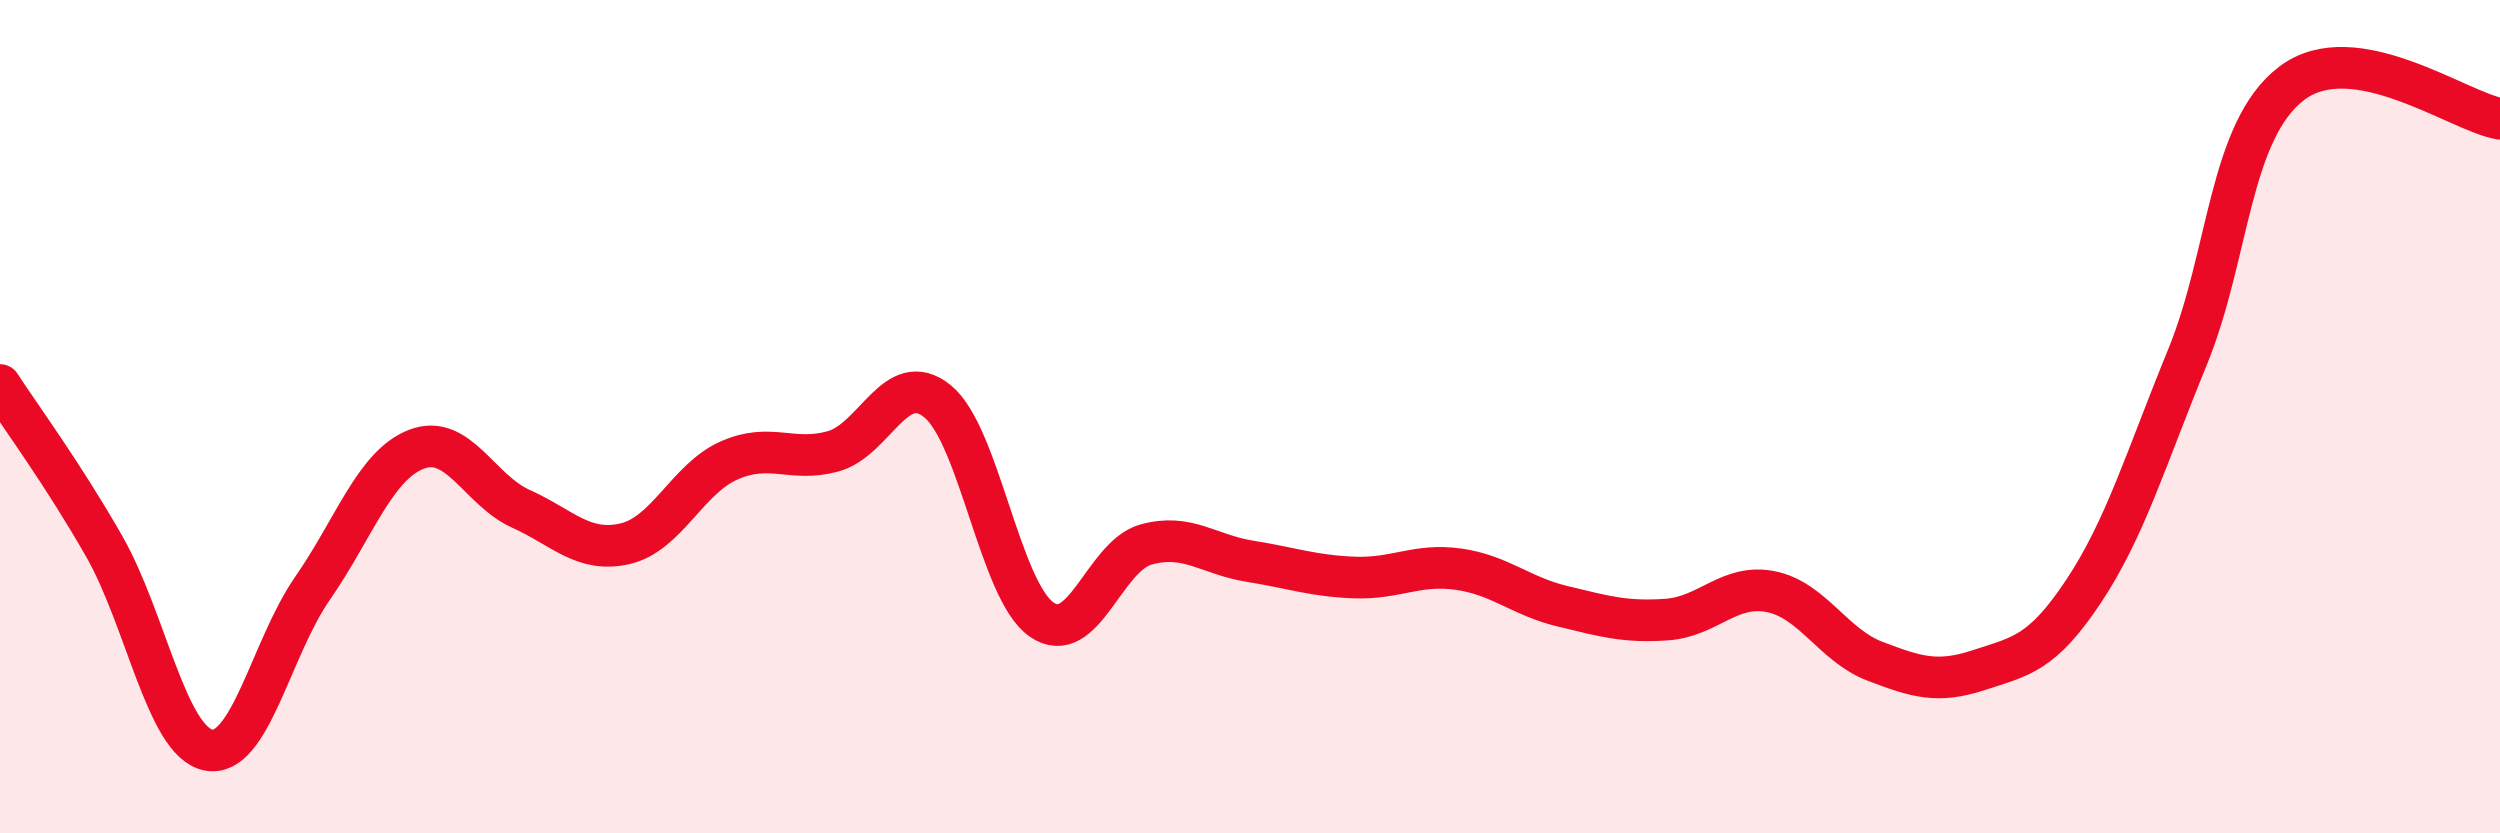
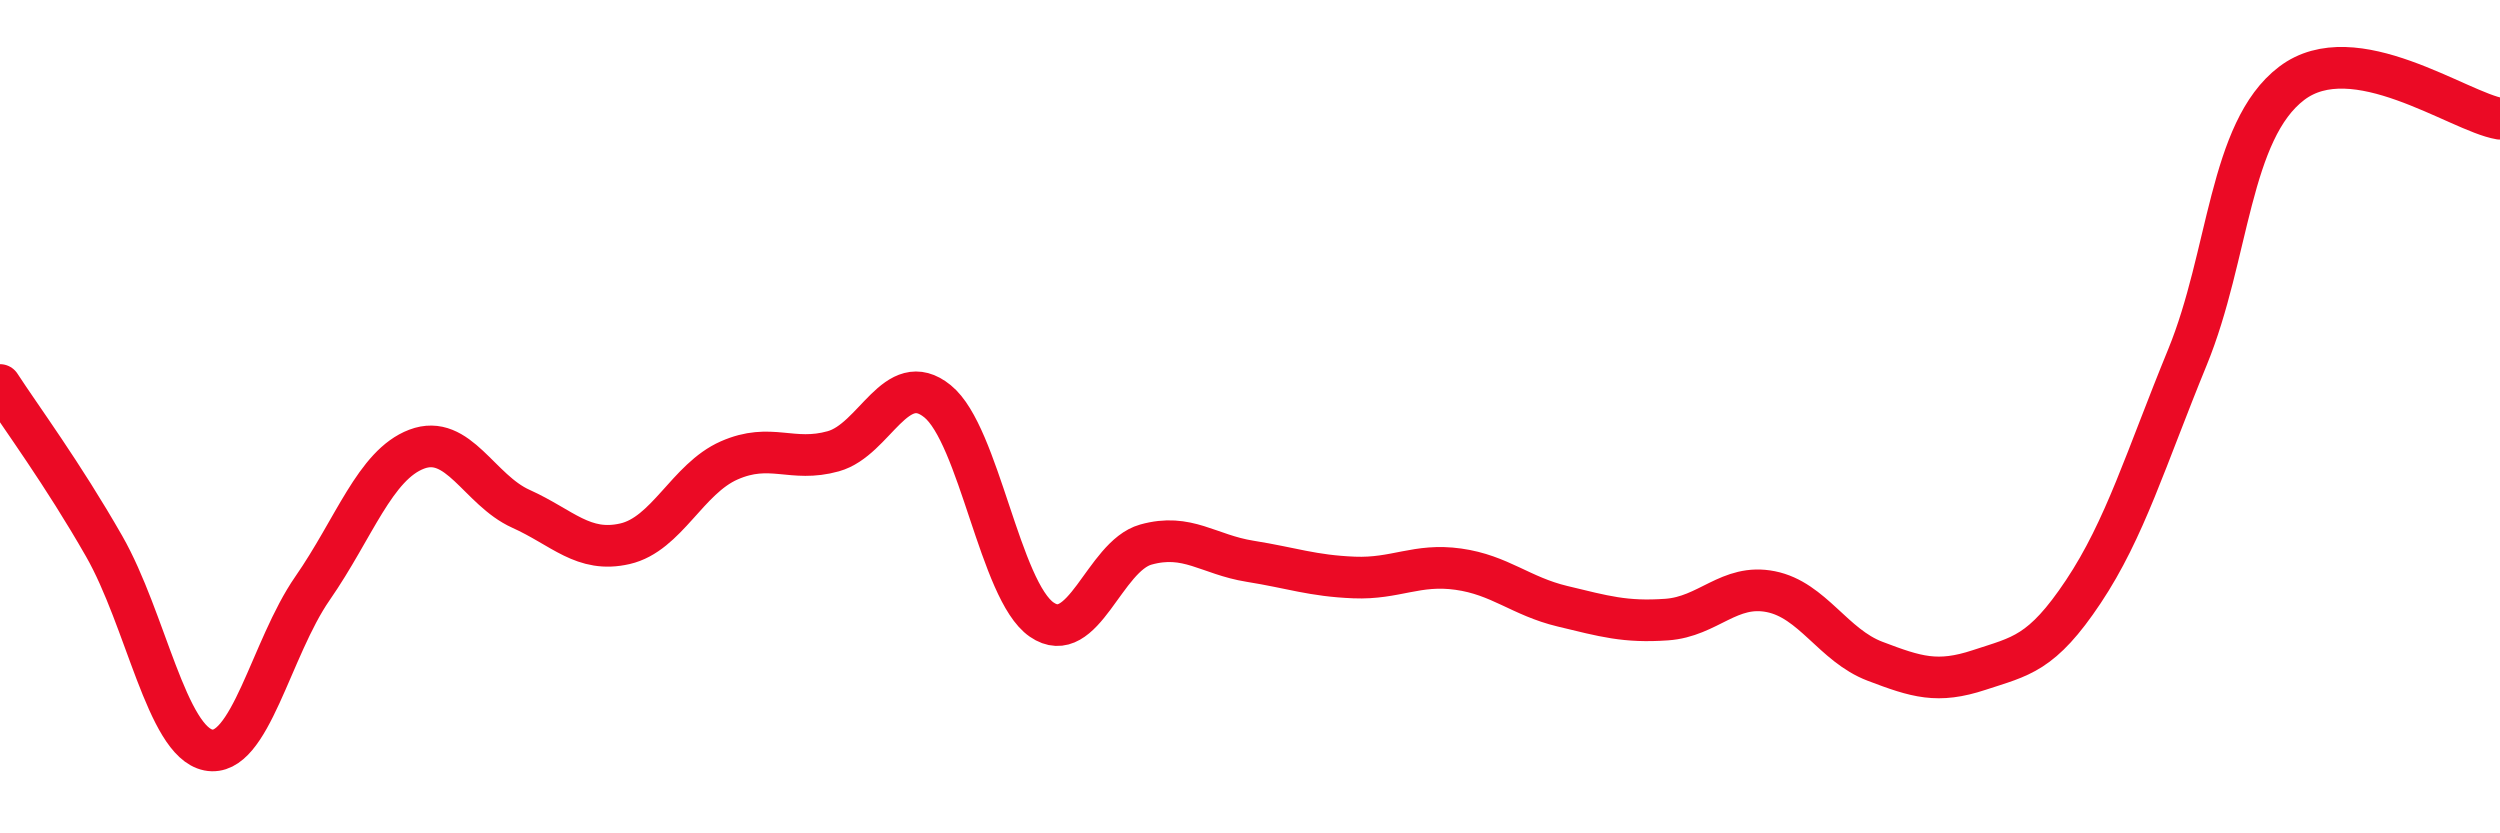
<svg xmlns="http://www.w3.org/2000/svg" width="60" height="20" viewBox="0 0 60 20">
-   <path d="M 0,9.24 C 0.5,10.01 1.5,11.36 2.5,13.11 C 3.5,14.86 4,17.8 5,18 C 6,18.2 6.5,15.56 7.5,14.12 C 8.5,12.68 9,11.16 10,10.78 C 11,10.4 11.5,11.76 12.5,12.21 C 13.5,12.66 14,13.28 15,13.05 C 16,12.82 16.5,11.49 17.5,11.05 C 18.5,10.61 19,11.11 20,10.83 C 21,10.55 21.5,8.82 22.5,9.63 C 23.5,10.44 24,14.18 25,14.87 C 26,15.56 26.5,13.35 27.5,13.07 C 28.5,12.79 29,13.31 30,13.47 C 31,13.63 31.5,13.82 32.5,13.86 C 33.5,13.9 34,13.52 35,13.66 C 36,13.8 36.5,14.31 37.5,14.55 C 38.5,14.79 39,14.94 40,14.87 C 41,14.8 41.5,14 42.5,14.2 C 43.5,14.4 44,15.49 45,15.87 C 46,16.25 46.5,16.41 47.5,16.08 C 48.5,15.75 49,15.7 50,14.2 C 51,12.7 51.5,11.01 52.5,8.57 C 53.5,6.13 53.5,3.14 55,2 C 56.5,0.86 59,2.68 60,2.85L60 20L0 20Z" fill="#EB0A25" opacity="0.1" stroke-linecap="round" stroke-linejoin="round" />
  <path d="M 0,9.24 C 0.5,10.01 1.5,11.36 2.5,13.11 C 3.5,14.86 4,17.8 5,18 C 6,18.2 6.5,15.56 7.5,14.12 C 8.5,12.68 9,11.16 10,10.78 C 11,10.4 11.5,11.76 12.5,12.21 C 13.5,12.66 14,13.28 15,13.05 C 16,12.82 16.5,11.49 17.5,11.05 C 18.5,10.61 19,11.11 20,10.83 C 21,10.55 21.5,8.82 22.5,9.63 C 23.5,10.44 24,14.18 25,14.87 C 26,15.56 26.5,13.35 27.5,13.07 C 28.5,12.79 29,13.31 30,13.47 C 31,13.63 31.5,13.82 32.5,13.86 C 33.5,13.9 34,13.52 35,13.66 C 36,13.8 36.5,14.31 37.5,14.55 C 38.5,14.79 39,14.94 40,14.87 C 41,14.8 41.5,14 42.5,14.2 C 43.5,14.4 44,15.49 45,15.87 C 46,16.25 46.5,16.41 47.5,16.08 C 48.5,15.75 49,15.7 50,14.2 C 51,12.7 51.5,11.01 52.5,8.57 C 53.5,6.13 53.5,3.14 55,2 C 56.5,0.86 59,2.68 60,2.85" stroke="#EB0A25" stroke-width="1" fill="none" stroke-linecap="round" stroke-linejoin="round" />
</svg>